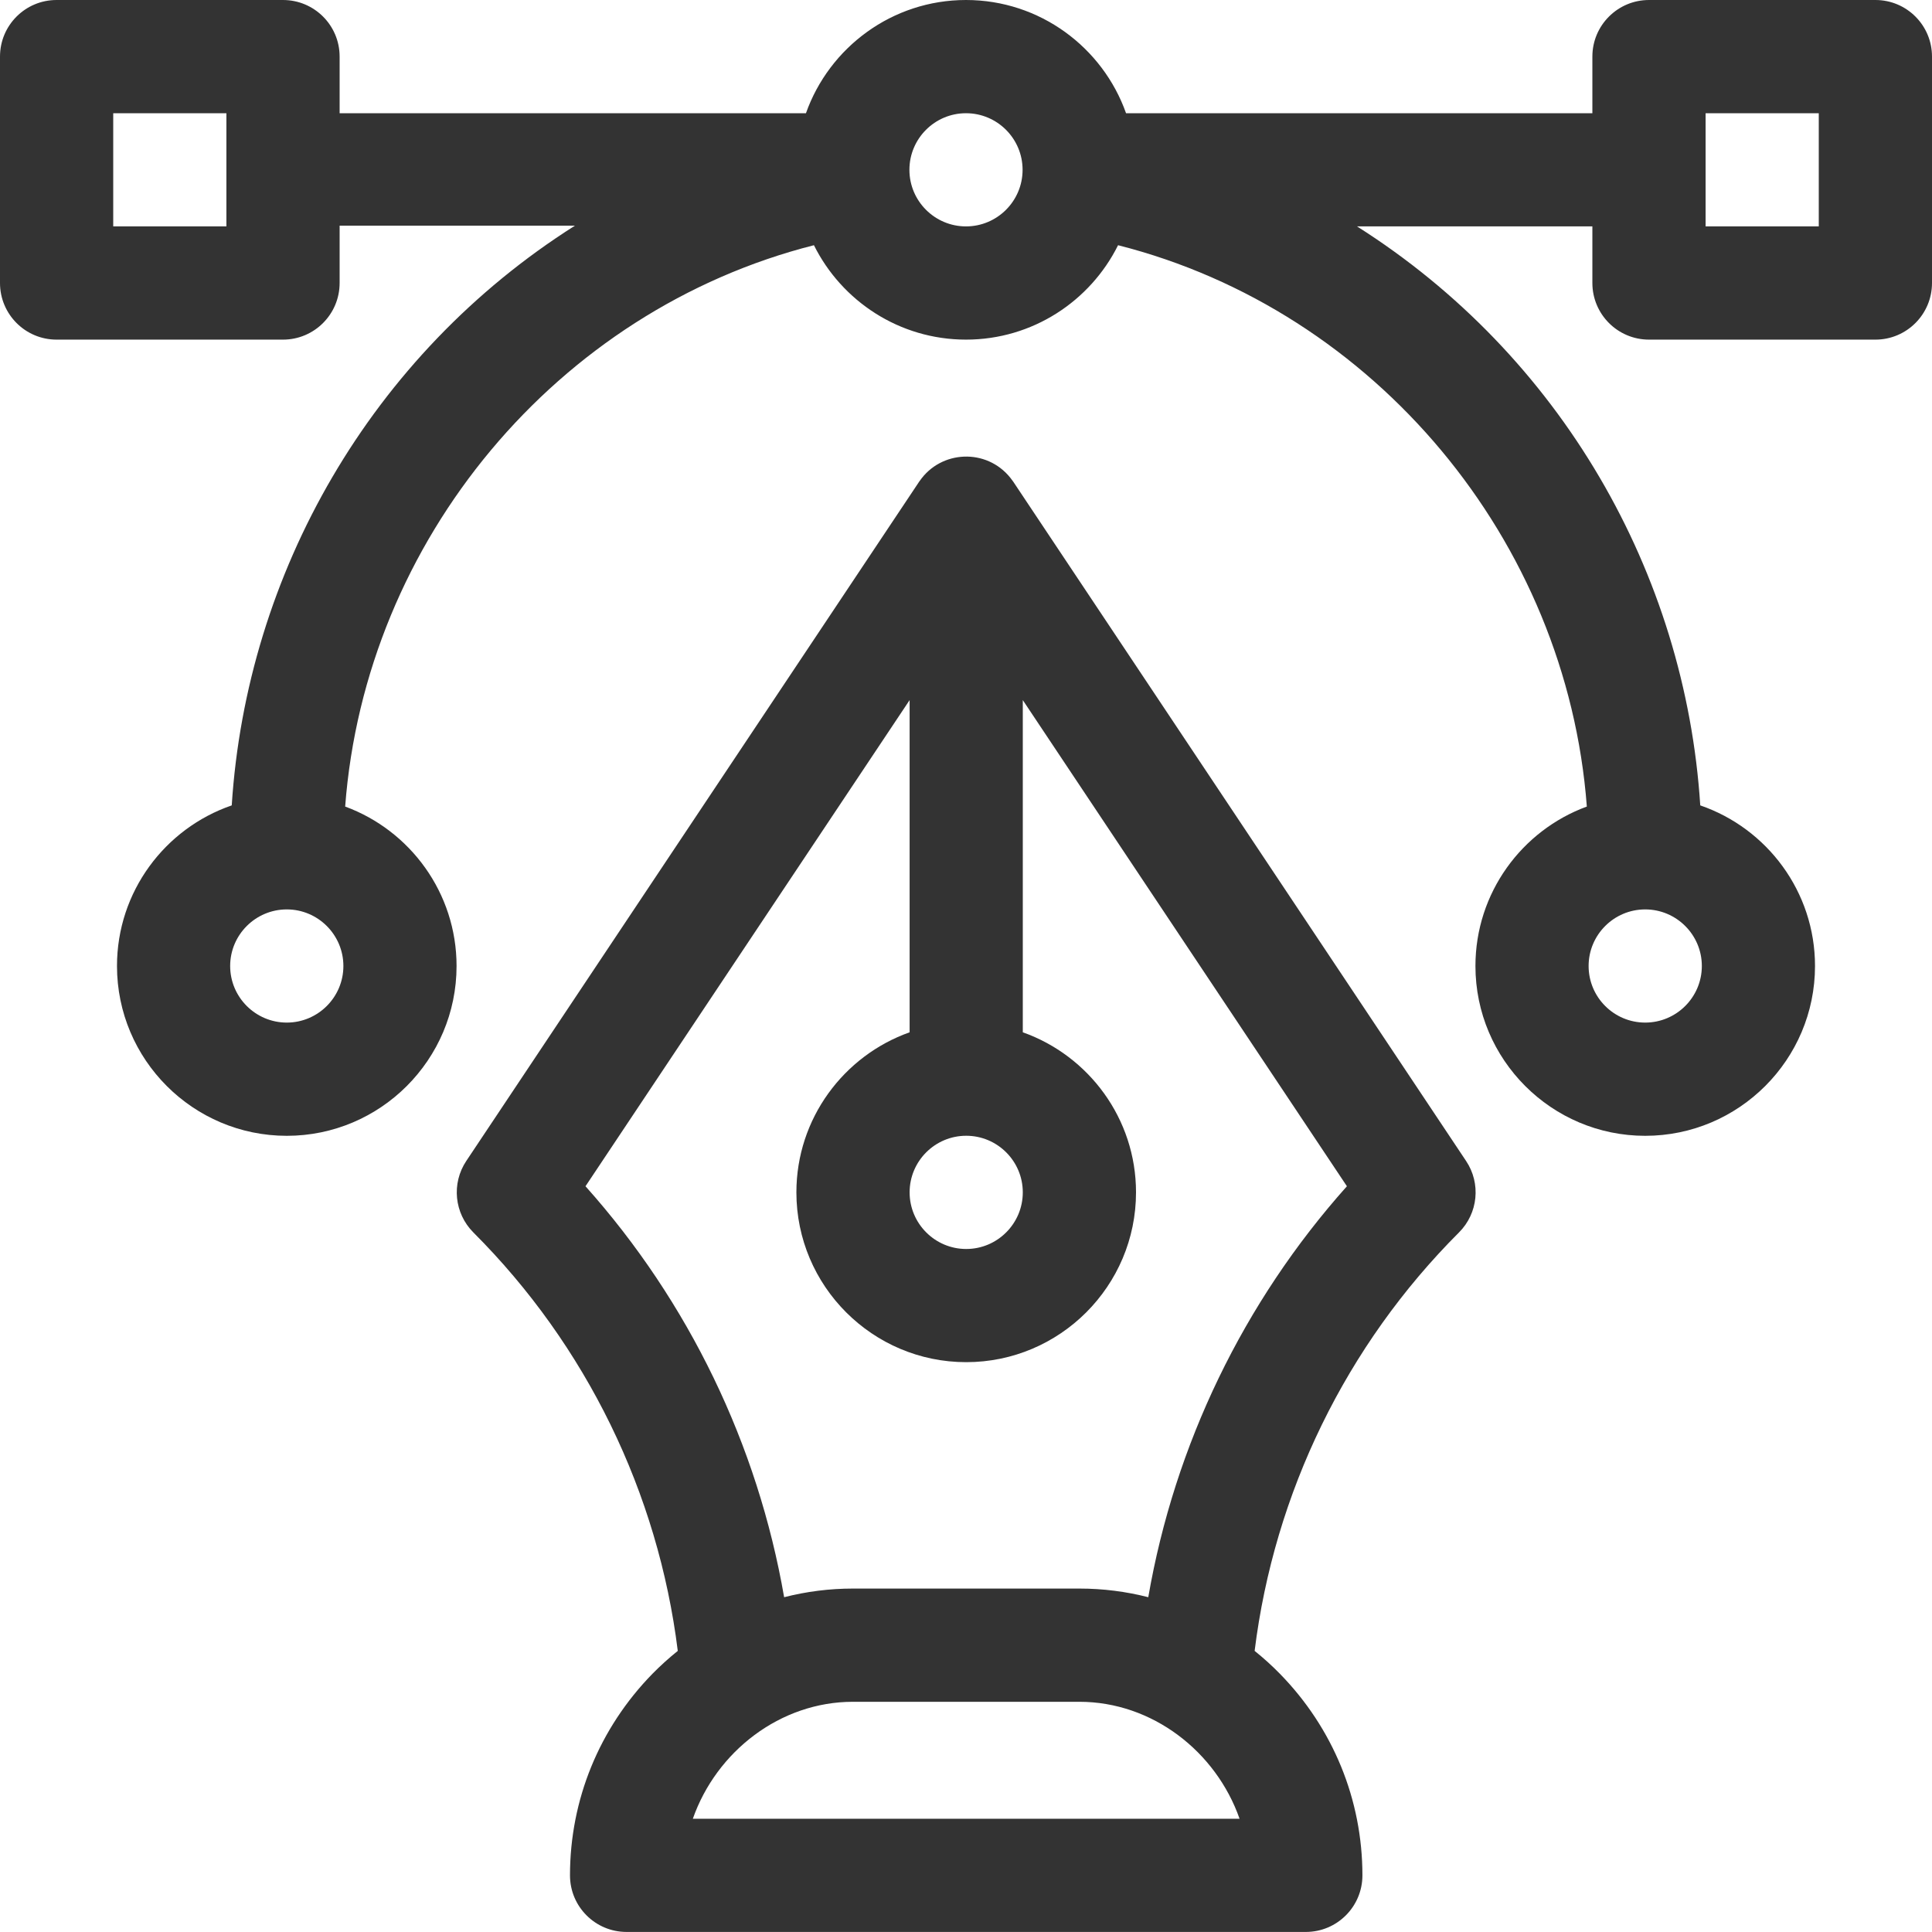
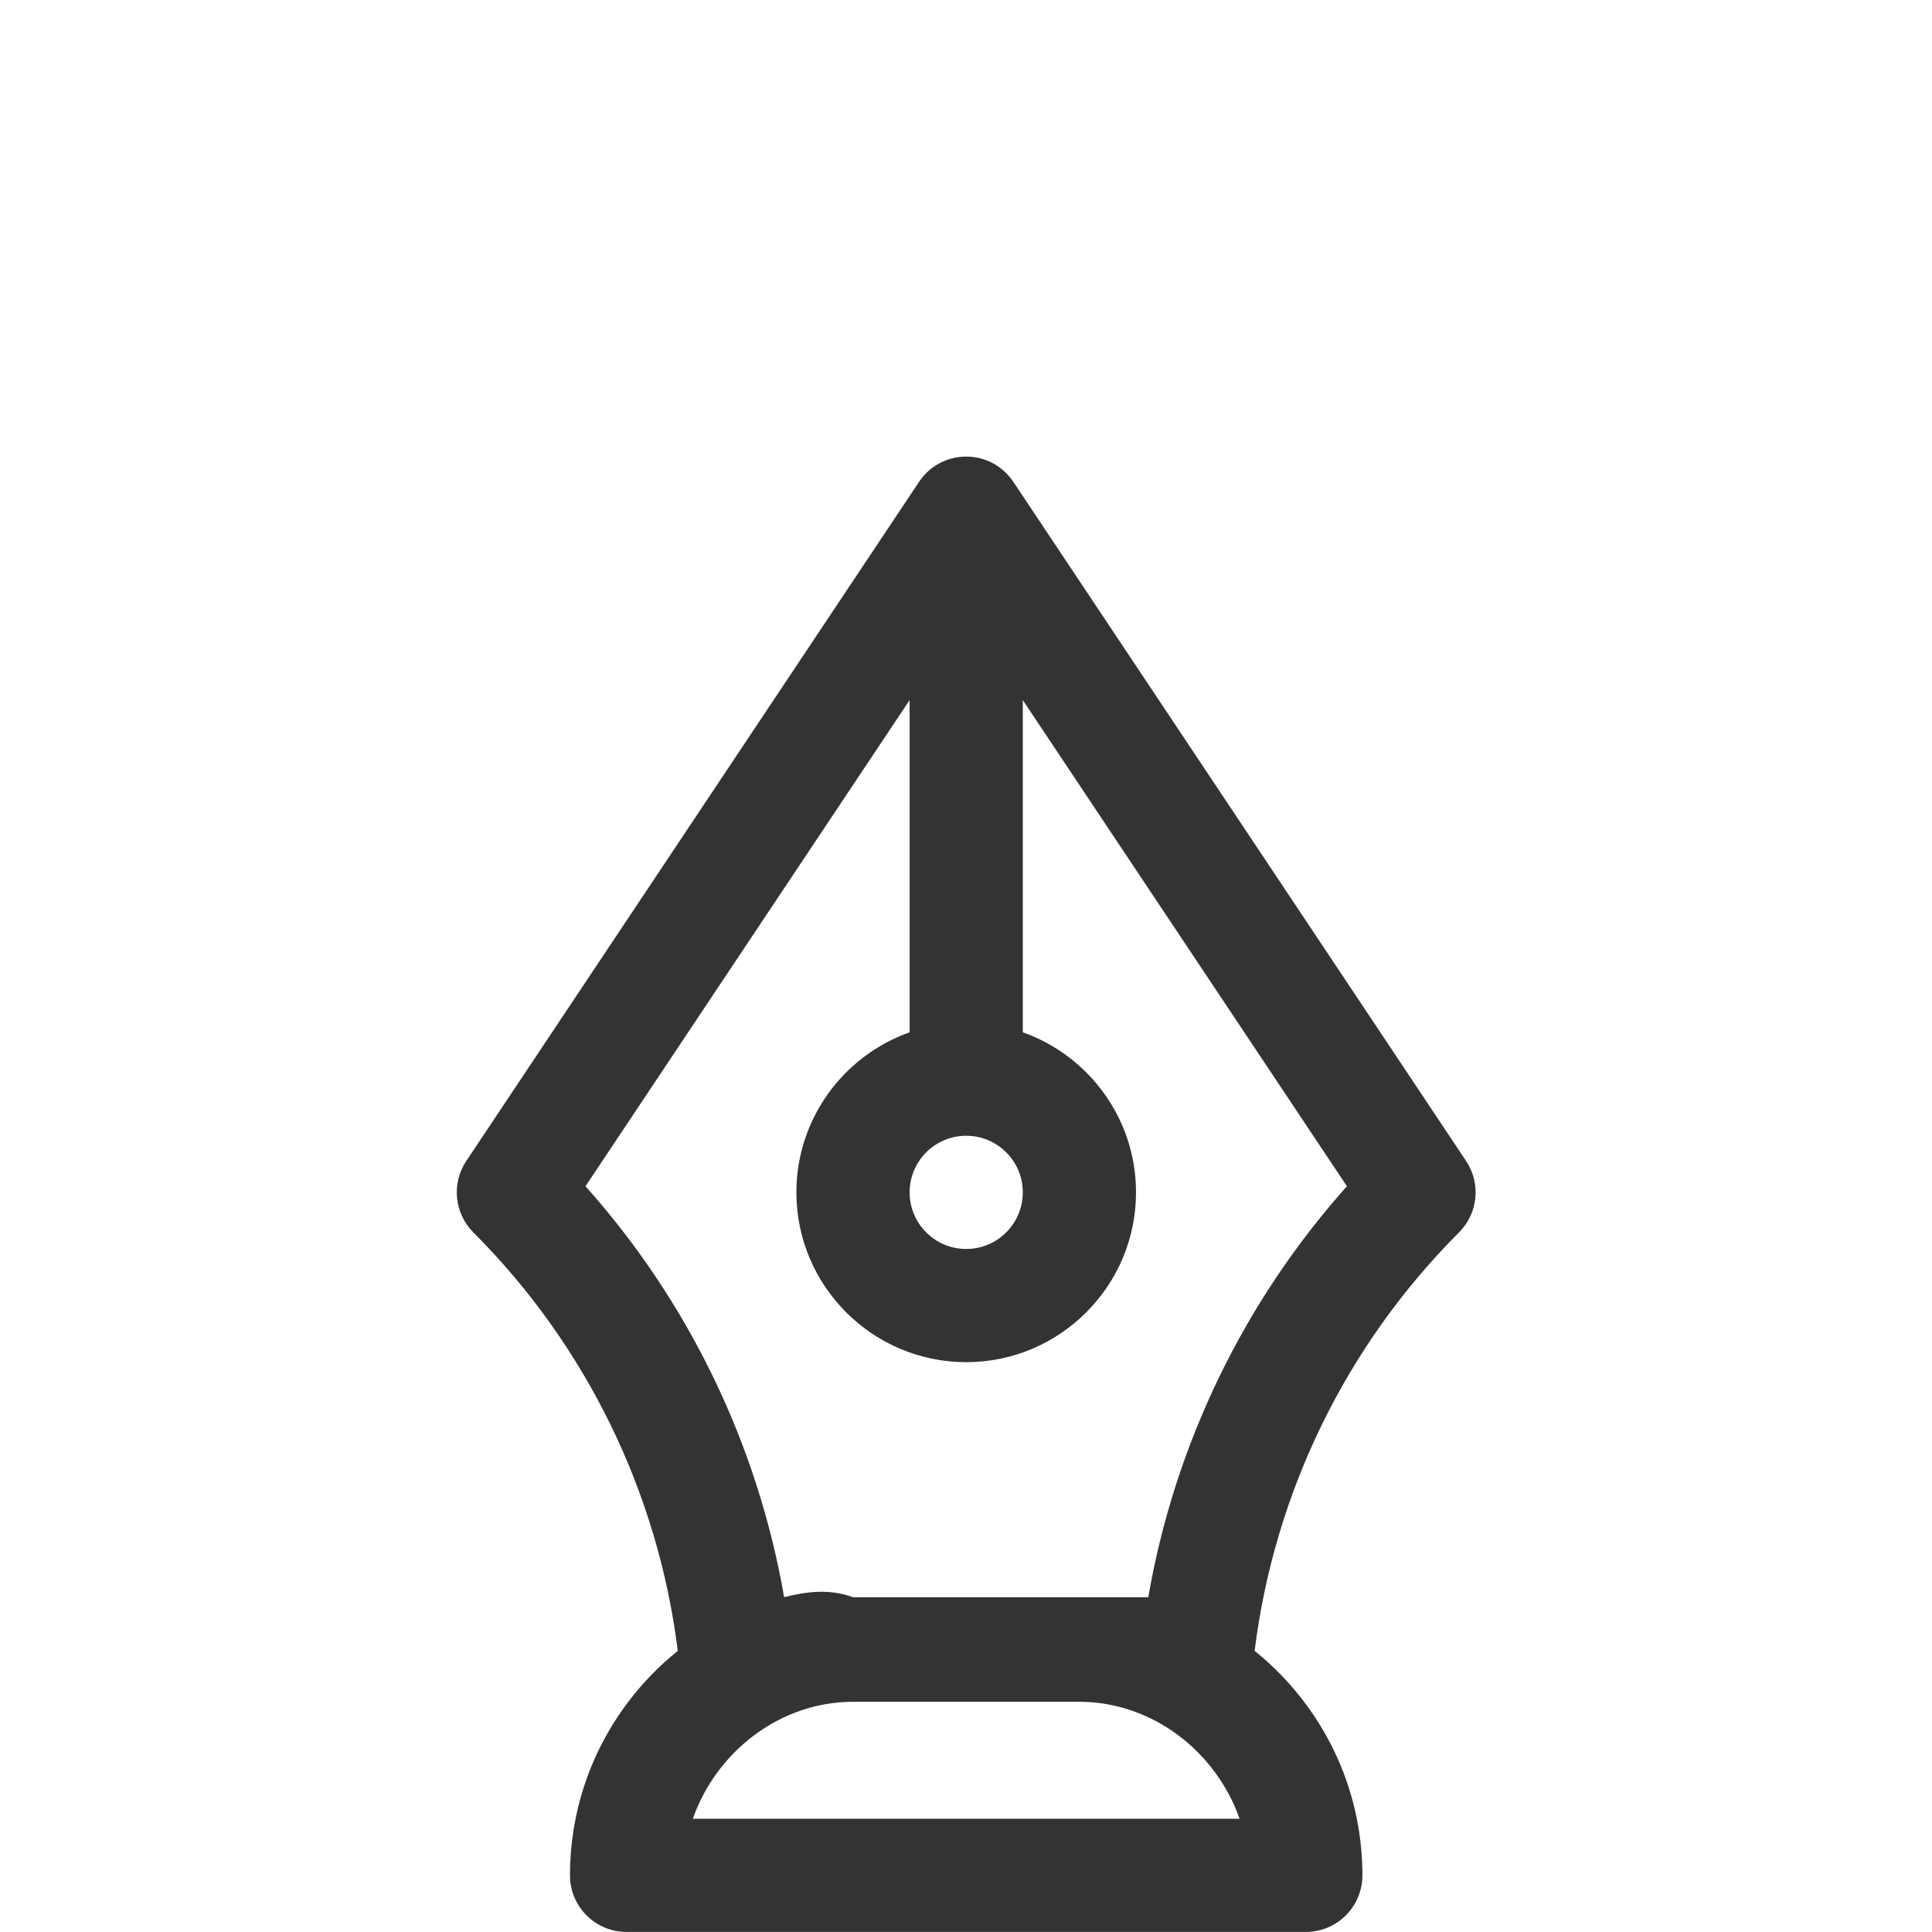
<svg xmlns="http://www.w3.org/2000/svg" width="38" height="38" viewBox="0 0 38 38" fill="none">
  <g clip-path="url(#clip0_13993_35140)">
-     <path d="M36.887 0H32.434C31.819 0 31.32 0.498 31.32 1.113V2.227H22.148C21.689 0.931 20.451 0 19 0C17.549 0 16.311 0.931 15.852 2.227H6.68V1.113C6.68 0.498 6.181 0 5.566 0H1.113C0.498 0 0 0.498 0 1.113V5.566C0 6.181 0.498 6.68 1.113 6.68H5.566C6.181 6.68 6.68 6.181 6.68 5.566V4.438H11.309C7.293 6.982 4.851 11.279 4.558 15.841C3.246 16.292 2.301 17.537 2.301 19C2.301 20.842 3.799 22.34 5.641 22.34C7.482 22.34 8.98 20.842 8.98 19C8.98 17.562 8.066 16.333 6.789 15.864C7.184 10.62 10.96 6.104 16.009 4.823C16.556 5.922 17.691 6.68 19 6.68C20.309 6.68 21.444 5.922 21.991 4.823C27.04 6.104 30.816 10.62 31.211 15.864C29.933 16.333 29.02 17.562 29.02 19C29.02 20.842 30.518 22.34 32.359 22.34C34.201 22.34 35.699 20.842 35.699 19C35.699 17.537 34.754 16.292 33.442 15.841C33.148 11.27 30.699 6.992 26.691 4.453H31.32V5.566C31.32 6.181 31.819 6.68 32.434 6.68H36.887C37.502 6.68 38 6.181 38 5.566V1.113C38 0.498 37.502 0 36.887 0ZM4.453 4.453H2.227V2.227H4.453V4.453ZM5.641 20.113C5.027 20.113 4.527 19.614 4.527 19C4.527 18.386 5.027 17.887 5.641 17.887C6.254 17.887 6.754 18.386 6.754 19C6.754 19.614 6.254 20.113 5.641 20.113ZM19 4.453C18.386 4.453 17.887 3.954 17.887 3.34C17.887 2.726 18.386 2.227 19 2.227C19.614 2.227 20.113 2.726 20.113 3.34C20.113 3.954 19.614 4.453 19 4.453ZM32.359 17.887C32.973 17.887 33.473 18.386 33.473 19C33.473 19.614 32.973 20.113 32.359 20.113C31.745 20.113 31.246 19.614 31.246 19C31.246 18.386 31.745 17.887 32.359 17.887ZM35.773 4.453H33.547V2.227H35.773V4.453Z" fill="#333333" />
-     <path d="M28.836 22.835L19.93 9.475C19.93 9.475 19.93 9.475 19.929 9.474C19.926 9.469 19.922 9.465 19.919 9.46C19.904 9.438 19.888 9.417 19.871 9.396C19.402 8.813 18.509 8.852 18.089 9.46C18.085 9.465 18.082 9.469 18.079 9.474C18.078 9.475 18.078 9.475 18.078 9.475L9.171 22.835C8.877 23.276 8.935 23.864 9.31 24.24C11.532 26.461 12.945 29.364 13.331 32.471C13.158 32.61 12.991 32.76 12.832 32.922C11.787 33.992 11.211 35.399 11.211 36.886C11.211 37.501 11.709 37.999 12.324 37.999H25.684C26.298 37.999 26.797 37.501 26.797 36.886C26.797 35.399 26.221 33.992 25.175 32.922C25.017 32.76 24.85 32.61 24.677 32.471C25.062 29.364 26.476 26.46 28.697 24.24C29.073 23.864 29.131 23.276 28.836 22.835ZM19.004 22.339C19.618 22.339 20.117 22.838 20.117 23.452C20.117 24.066 19.618 24.566 19.004 24.566C18.39 24.566 17.891 24.066 17.891 23.452C17.891 22.838 18.39 22.339 19.004 22.339ZM13.627 35.773C14.091 34.449 15.346 33.472 16.777 33.472H21.23C22.662 33.472 23.917 34.449 24.381 35.773H13.627ZM22.585 31.415C22.147 31.303 21.693 31.245 21.23 31.245H16.777C16.315 31.245 15.861 31.303 15.423 31.415C14.902 28.414 13.549 25.609 11.516 23.332L17.891 13.77V20.304C16.595 20.764 15.664 22.001 15.664 23.452C15.664 25.294 17.162 26.792 19.004 26.792C20.846 26.792 22.344 25.294 22.344 23.452C22.344 22.001 21.413 20.764 20.117 20.304V13.77L26.492 23.332C24.459 25.609 23.105 28.414 22.585 31.415Z" fill="#333333" />
+     <path d="M28.836 22.835L19.93 9.475C19.93 9.475 19.93 9.475 19.929 9.474C19.926 9.469 19.922 9.465 19.919 9.46C19.904 9.438 19.888 9.417 19.871 9.396C19.402 8.813 18.509 8.852 18.089 9.46C18.085 9.465 18.082 9.469 18.079 9.474C18.078 9.475 18.078 9.475 18.078 9.475L9.171 22.835C8.877 23.276 8.935 23.864 9.31 24.24C11.532 26.461 12.945 29.364 13.331 32.471C13.158 32.61 12.991 32.76 12.832 32.922C11.787 33.992 11.211 35.399 11.211 36.886C11.211 37.501 11.709 37.999 12.324 37.999H25.684C26.298 37.999 26.797 37.501 26.797 36.886C26.797 35.399 26.221 33.992 25.175 32.922C25.017 32.76 24.85 32.61 24.677 32.471C25.062 29.364 26.476 26.46 28.697 24.24C29.073 23.864 29.131 23.276 28.836 22.835ZM19.004 22.339C19.618 22.339 20.117 22.838 20.117 23.452C20.117 24.066 19.618 24.566 19.004 24.566C18.39 24.566 17.891 24.066 17.891 23.452C17.891 22.838 18.39 22.339 19.004 22.339ZM13.627 35.773C14.091 34.449 15.346 33.472 16.777 33.472H21.23C22.662 33.472 23.917 34.449 24.381 35.773H13.627ZM22.585 31.415H16.777C16.315 31.245 15.861 31.303 15.423 31.415C14.902 28.414 13.549 25.609 11.516 23.332L17.891 13.77V20.304C16.595 20.764 15.664 22.001 15.664 23.452C15.664 25.294 17.162 26.792 19.004 26.792C20.846 26.792 22.344 25.294 22.344 23.452C22.344 22.001 21.413 20.764 20.117 20.304V13.77L26.492 23.332C24.459 25.609 23.105 28.414 22.585 31.415Z" fill="#333333" />
  </g>
  <defs>
    <clipPath id="clip0_13993_35140">
      <rect width="38" height="38" fill="white" />
    </clipPath>
  </defs>
</svg>